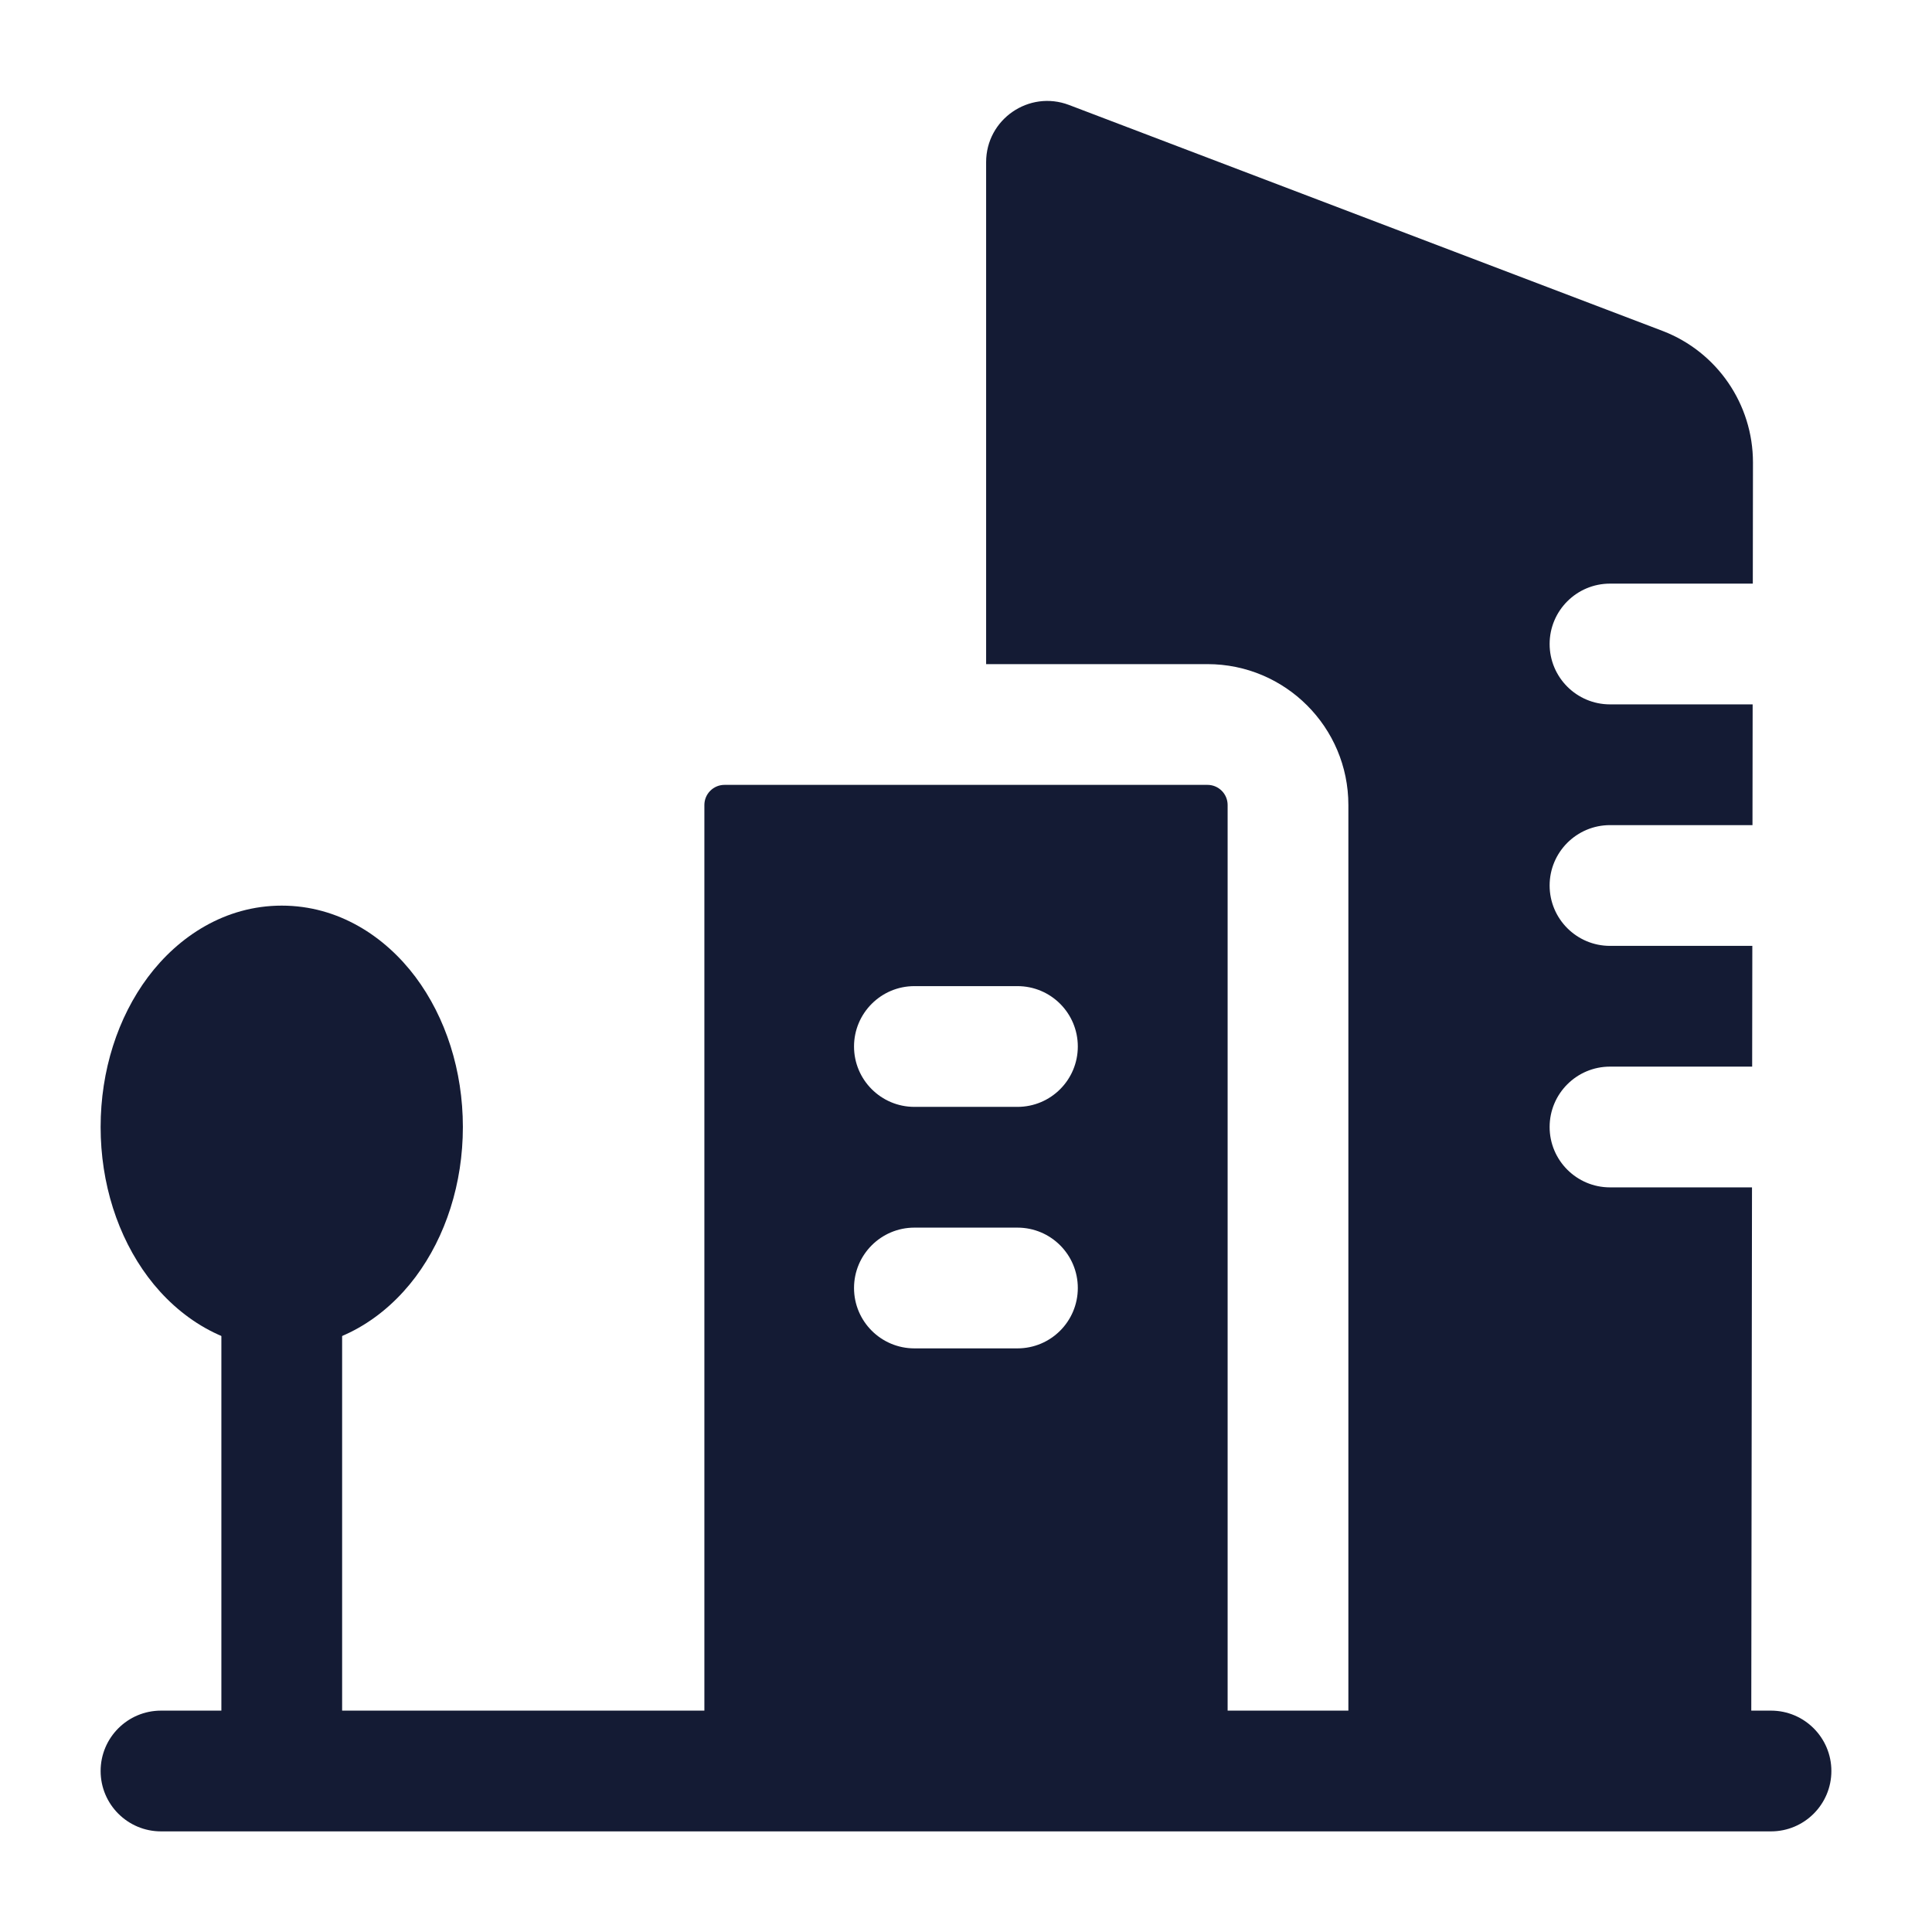
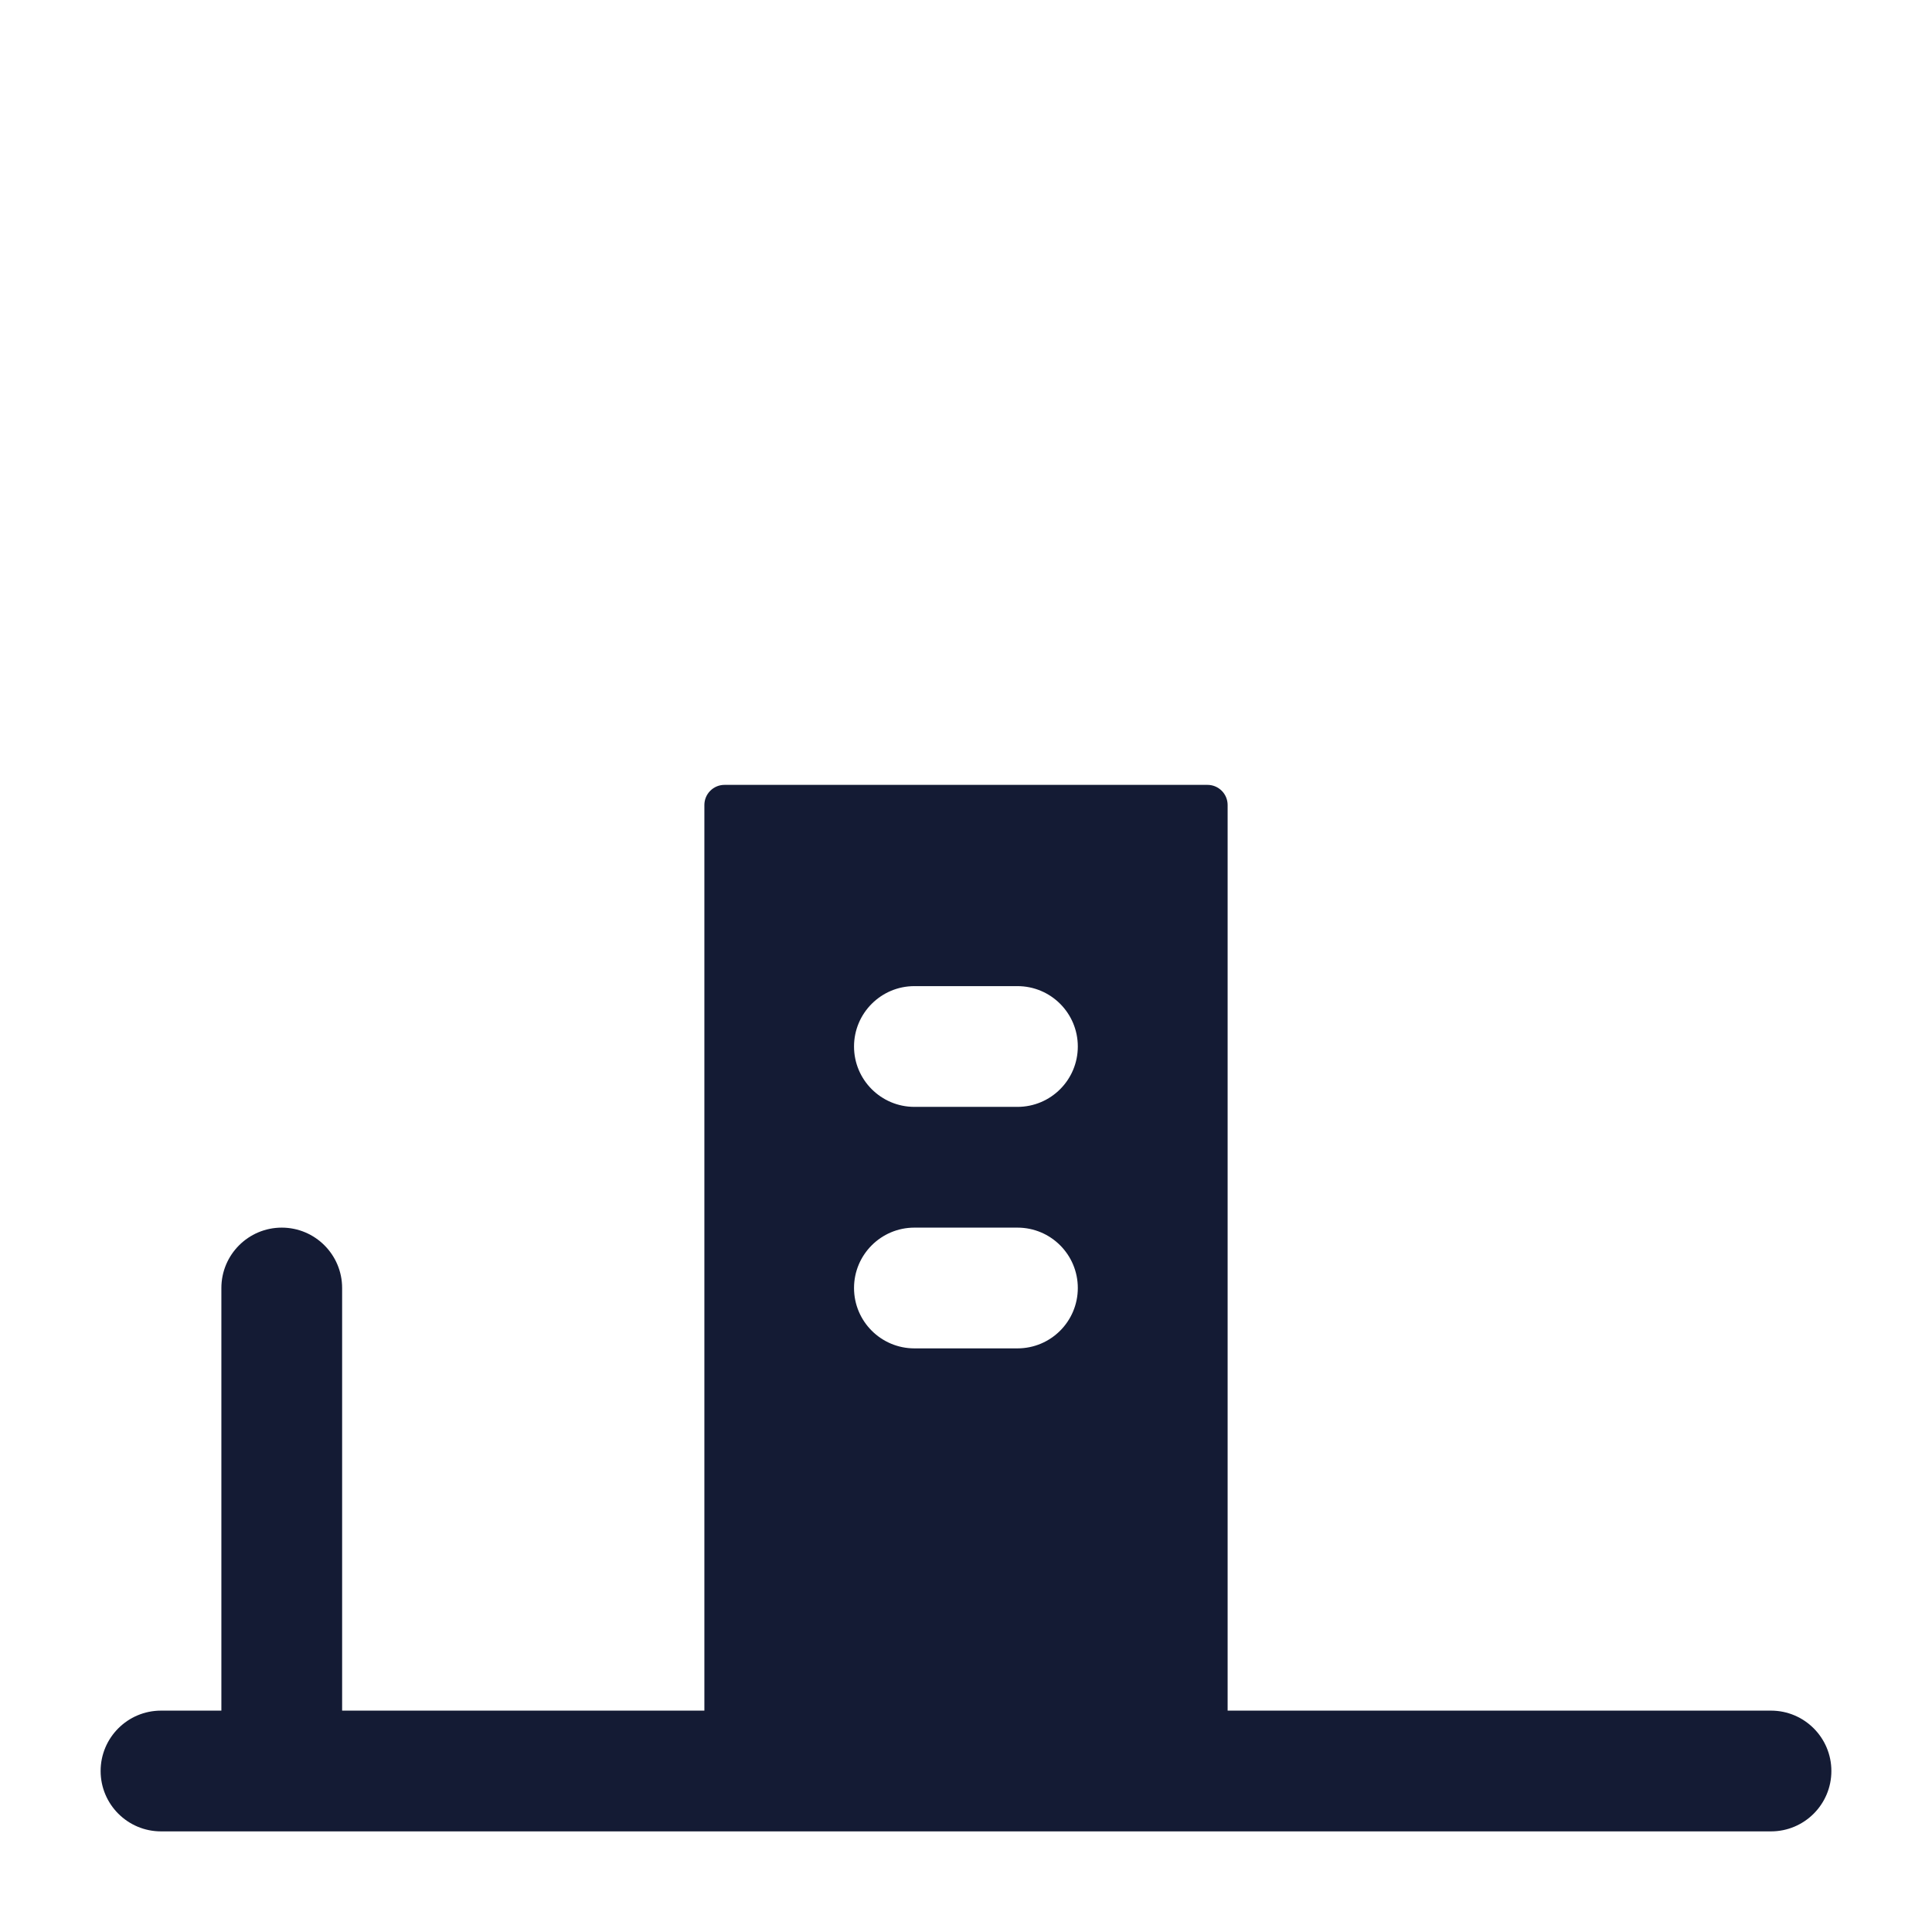
<svg xmlns="http://www.w3.org/2000/svg" width="24" height="24" viewBox="0 0 24 24" fill="none">
  <path fill-rule="evenodd" clip-rule="evenodd" d="M1.25 22C1.25 21.586 1.586 21.25 2 21.25H22C22.414 21.25 22.75 21.586 22.75 22C22.75 22.414 22.414 22.75 22 22.75H2C1.586 22.75 1.25 22.414 1.25 22Z" fill="#141B34" />
-   <path fill-rule="evenodd" clip-rule="evenodd" d="M1.839 12.136C2.217 11.632 2.797 11.25 3.5 11.25C4.203 11.25 4.783 11.632 5.161 12.136C5.538 12.64 5.75 13.301 5.75 14C5.75 14.699 5.538 15.36 5.161 15.864C4.783 16.368 4.203 16.75 3.5 16.75C2.797 16.75 2.217 16.368 1.839 15.864C1.462 15.36 1.25 14.699 1.25 14C1.25 13.301 1.462 12.64 1.839 12.136Z" fill="#141B34" />
  <path fill-rule="evenodd" clip-rule="evenodd" d="M3.5 15.25C3.914 15.25 4.25 15.586 4.25 16V21.826C4.25 22.241 3.914 22.576 3.5 22.576C3.086 22.576 2.75 22.241 2.75 21.826V16C2.75 15.586 3.086 15.25 3.5 15.25Z" fill="#141B34" />
-   <path d="M13.28 1.304C12.783 1.115 12.25 1.482 12.25 2.014V8.25H15C15.966 8.25 16.75 9.034 16.75 10V22L21.754 22.001L21.764 14.75H20C19.586 14.75 19.25 14.414 19.25 14C19.25 13.586 19.586 13.25 20 13.25H21.766L21.768 11.75H20C19.586 11.75 19.25 11.414 19.25 11C19.25 10.586 19.586 10.25 20 10.25H21.77L21.772 8.75H20C19.586 8.75 19.25 8.414 19.25 8C19.25 7.586 19.586 7.25 20 7.25H21.774L21.776 5.745C21.776 5.021 21.331 4.372 20.656 4.112L13.28 1.304Z" fill="#141B34" />
  <path fill-rule="evenodd" clip-rule="evenodd" d="M15.25 22H8.75V10C8.75 9.862 8.862 9.75 9 9.75H15C15.138 9.75 15.25 9.862 15.25 10V22ZM11.359 13.75L12.639 13.75C13.054 13.75 13.389 13.414 13.389 13C13.389 12.586 13.054 12.25 12.639 12.25L11.359 12.25C10.945 12.25 10.609 12.586 10.609 13C10.609 13.414 10.945 13.75 11.359 13.75ZM11.359 16.75L12.639 16.75C13.054 16.75 13.389 16.414 13.389 16C13.389 15.586 13.054 15.25 12.639 15.25L11.359 15.25C10.945 15.25 10.609 15.586 10.609 16C10.609 16.414 10.945 16.75 11.359 16.75Z" fill="#141B34" />
</svg>